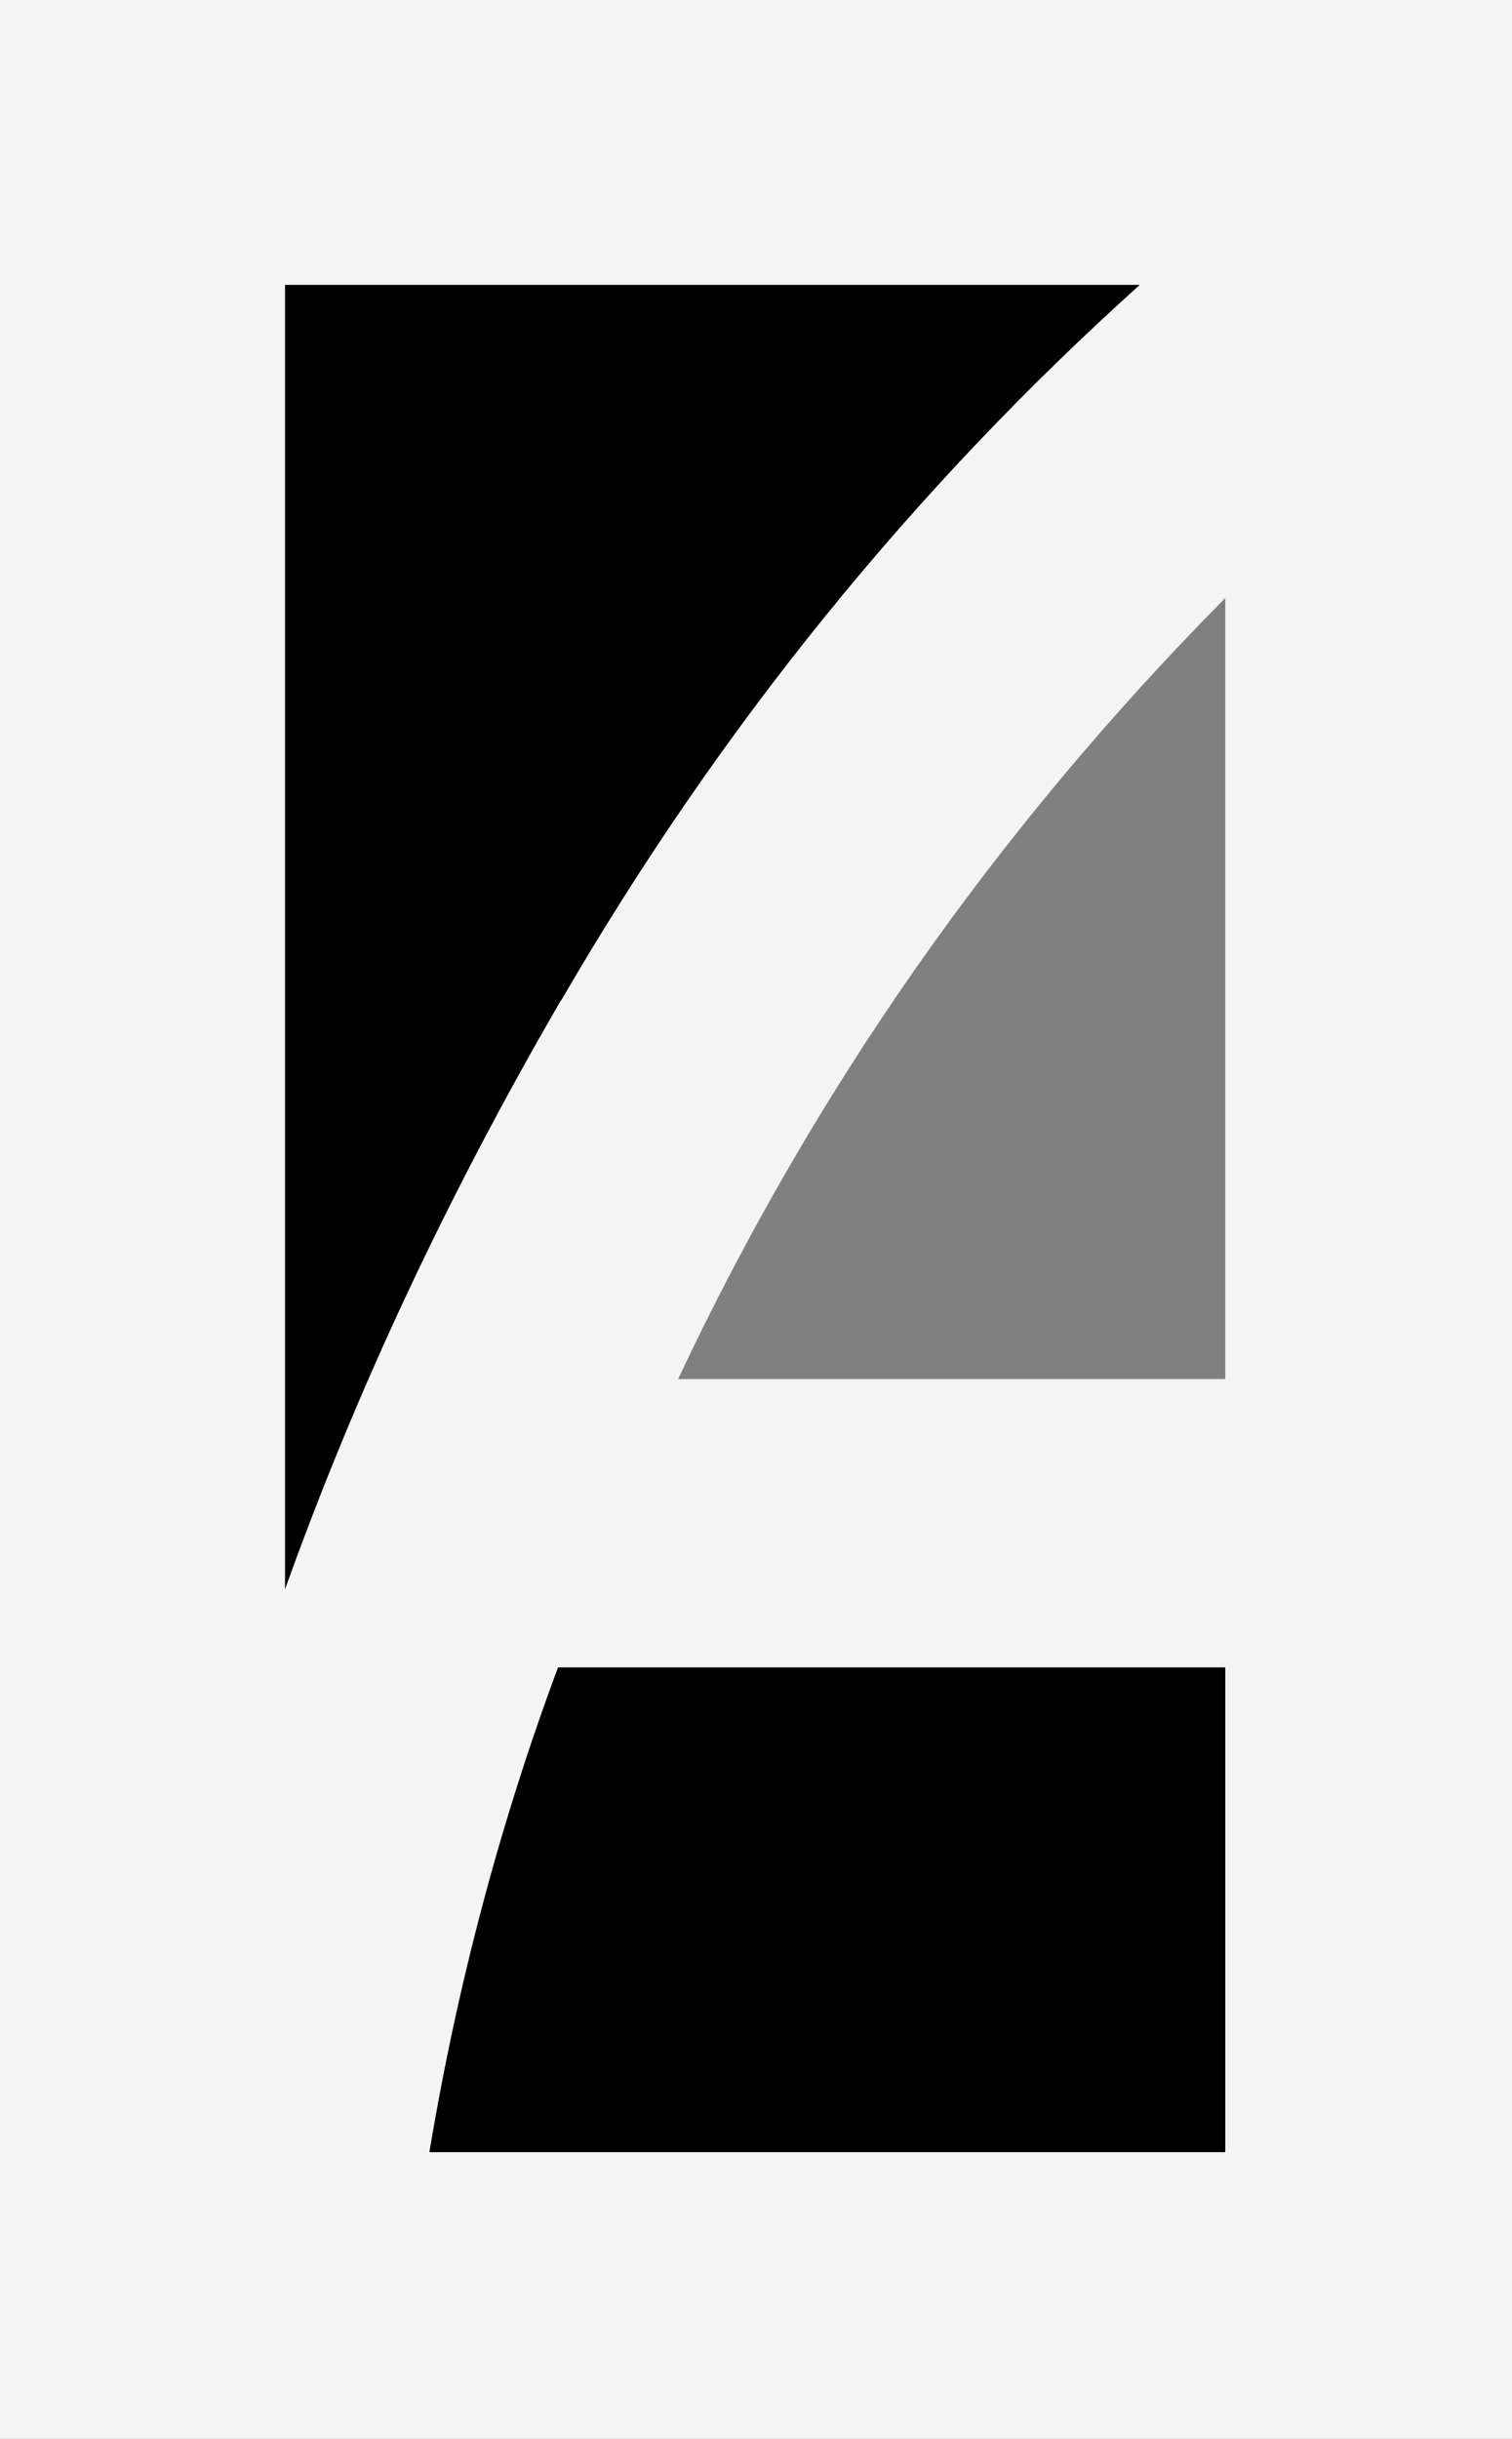
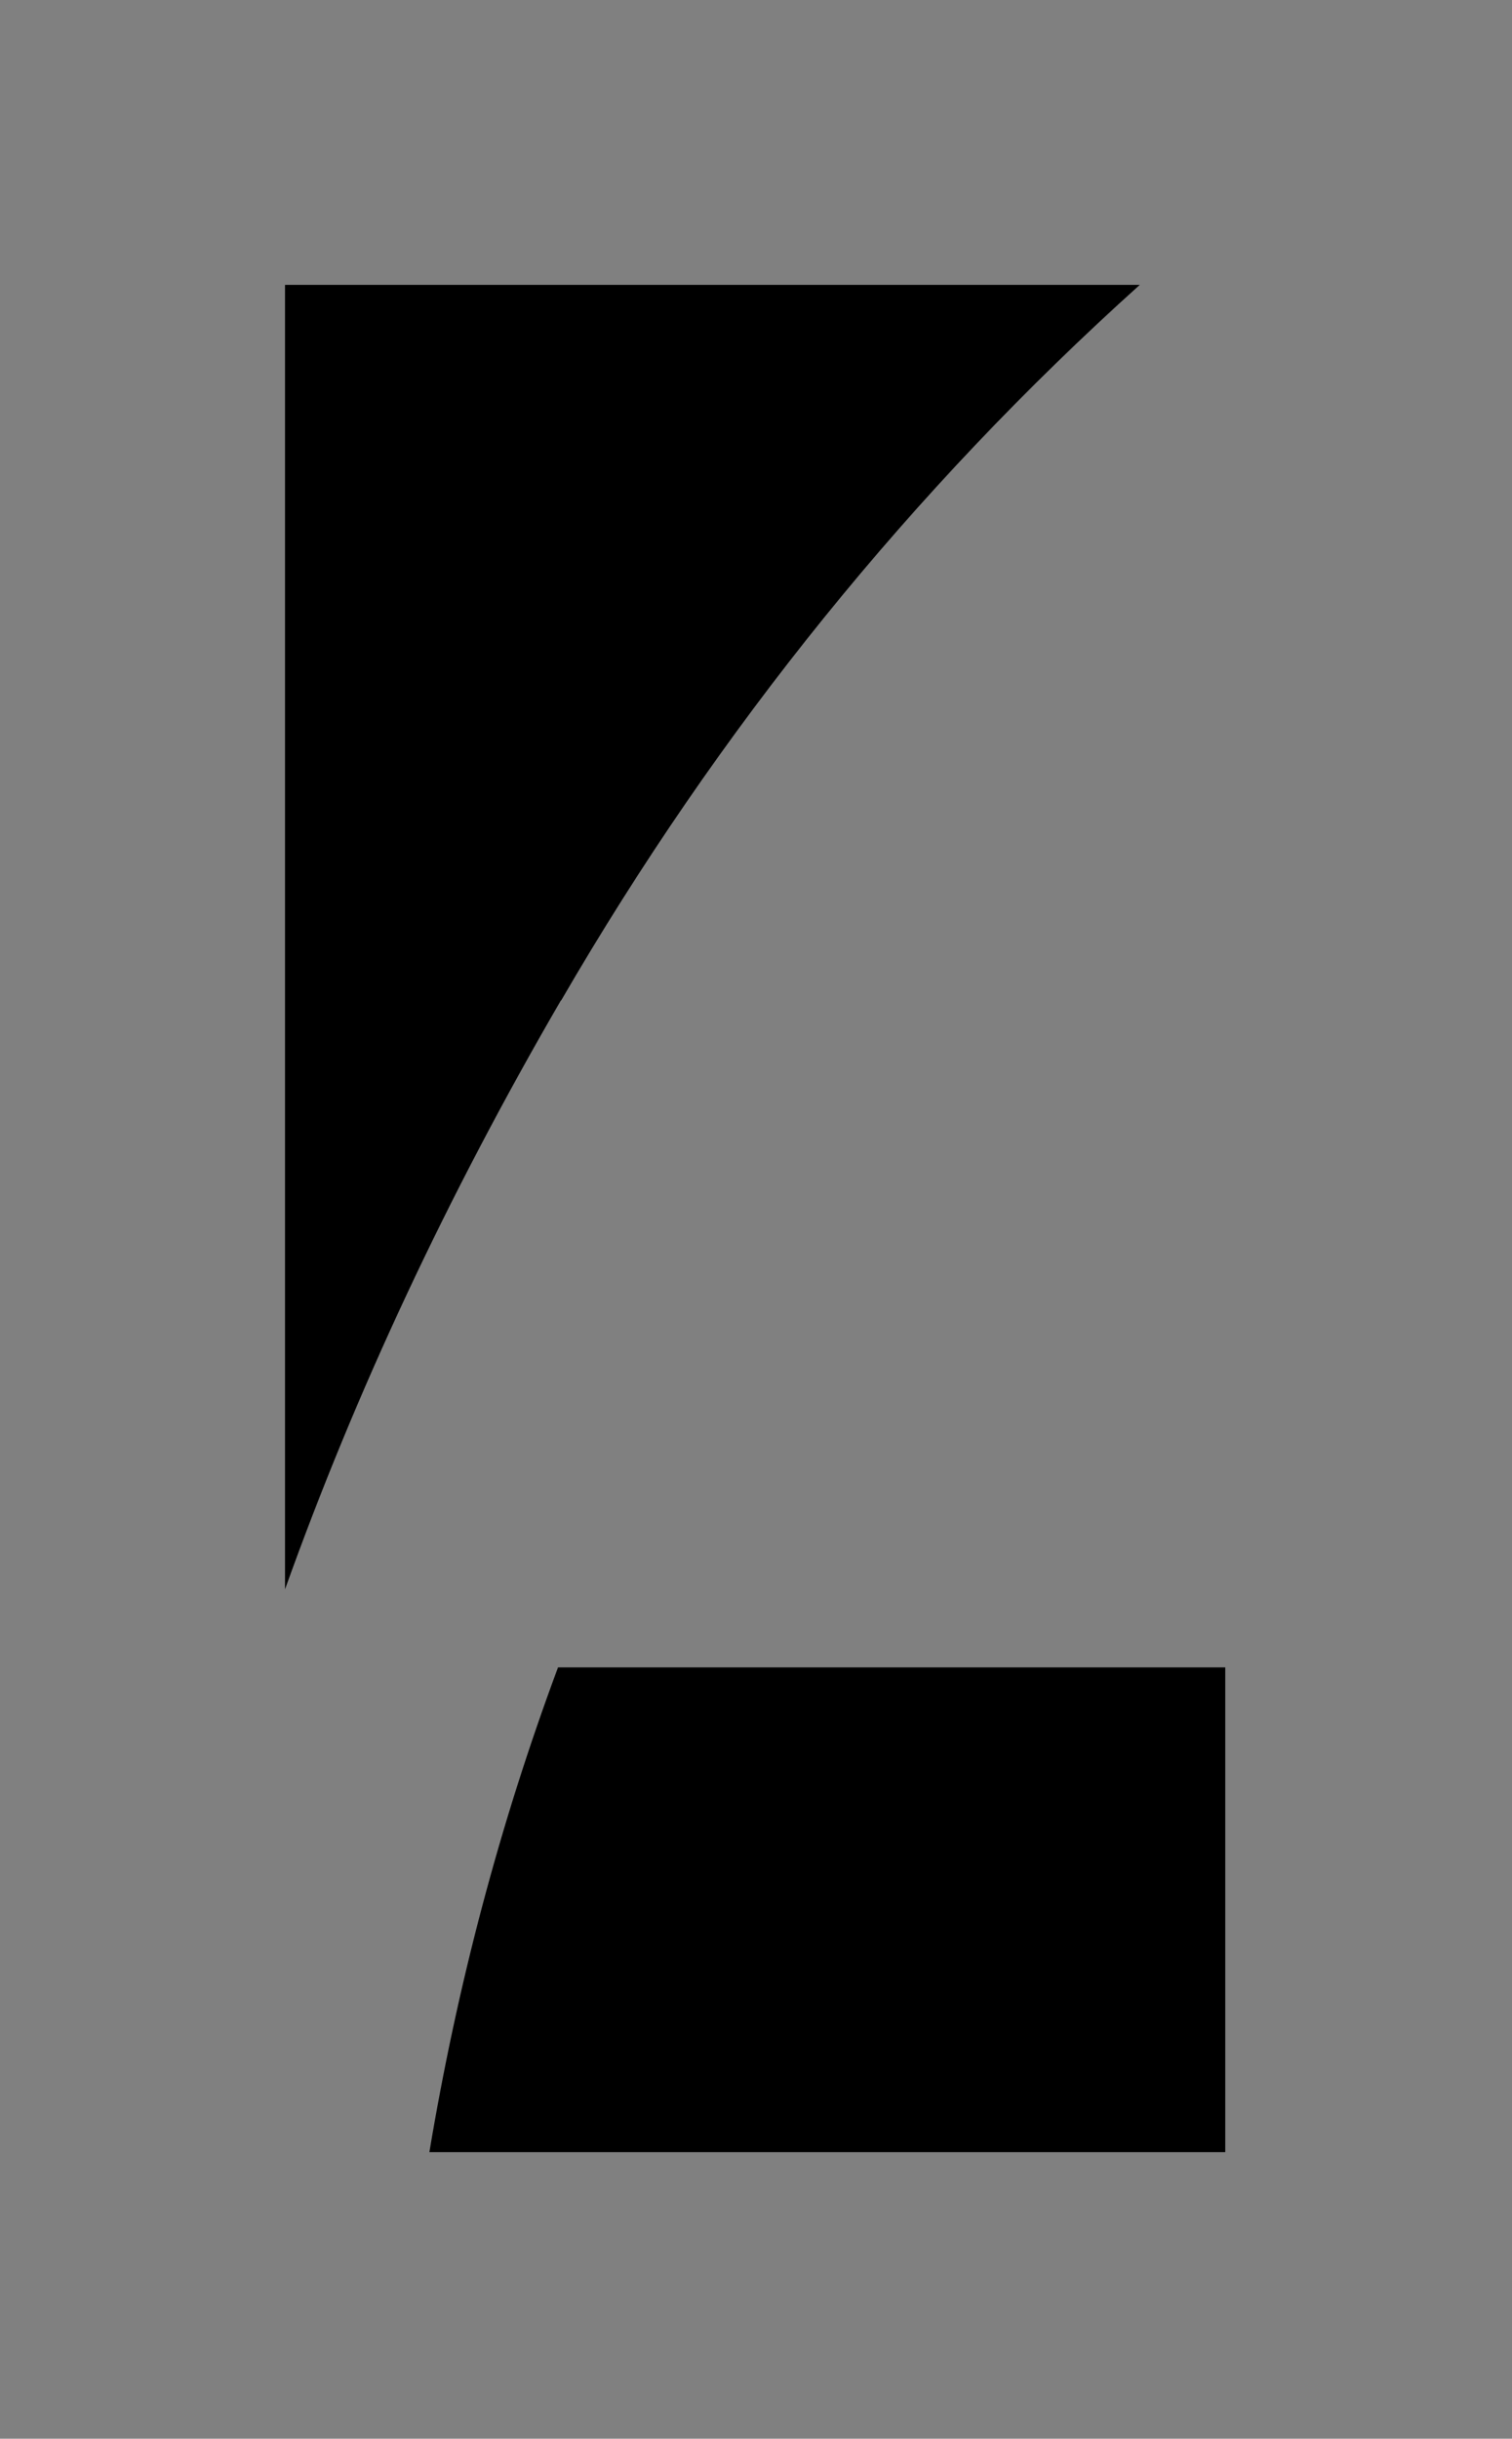
<svg xmlns="http://www.w3.org/2000/svg" id="Layer_2" viewBox="0 0 52.89 85.27">
  <rect x="0" y="0" width="52.89" height="85.27" fill="#808080" stroke="none" />
  <defs>
    <style>
      .cls-1 {
        fill: #f4f4f5;
      }
    </style>
  </defs>
  <g id="Layer_1-2" data-name="Layer_1">
    <g>
-       <path class="cls-1" d="M0,0v85.27h52.89V0H0ZM42.86,48.22h-19.14c4.77-10.15,11.16-19.25,19.14-27.31v27.31Z" />
      <path d="M42.86,58.3h-23.34c-2.04,5.48-3.53,11.13-4.5,16.95h27.84v-16.95Z" />
      <path d="M19.63,34.98c5.53-9.53,12.28-17.86,20.24-25.02H9.97v45.61c2.47-6.9,5.68-13.76,9.65-20.59Z" />
    </g>
  </g>
</svg>